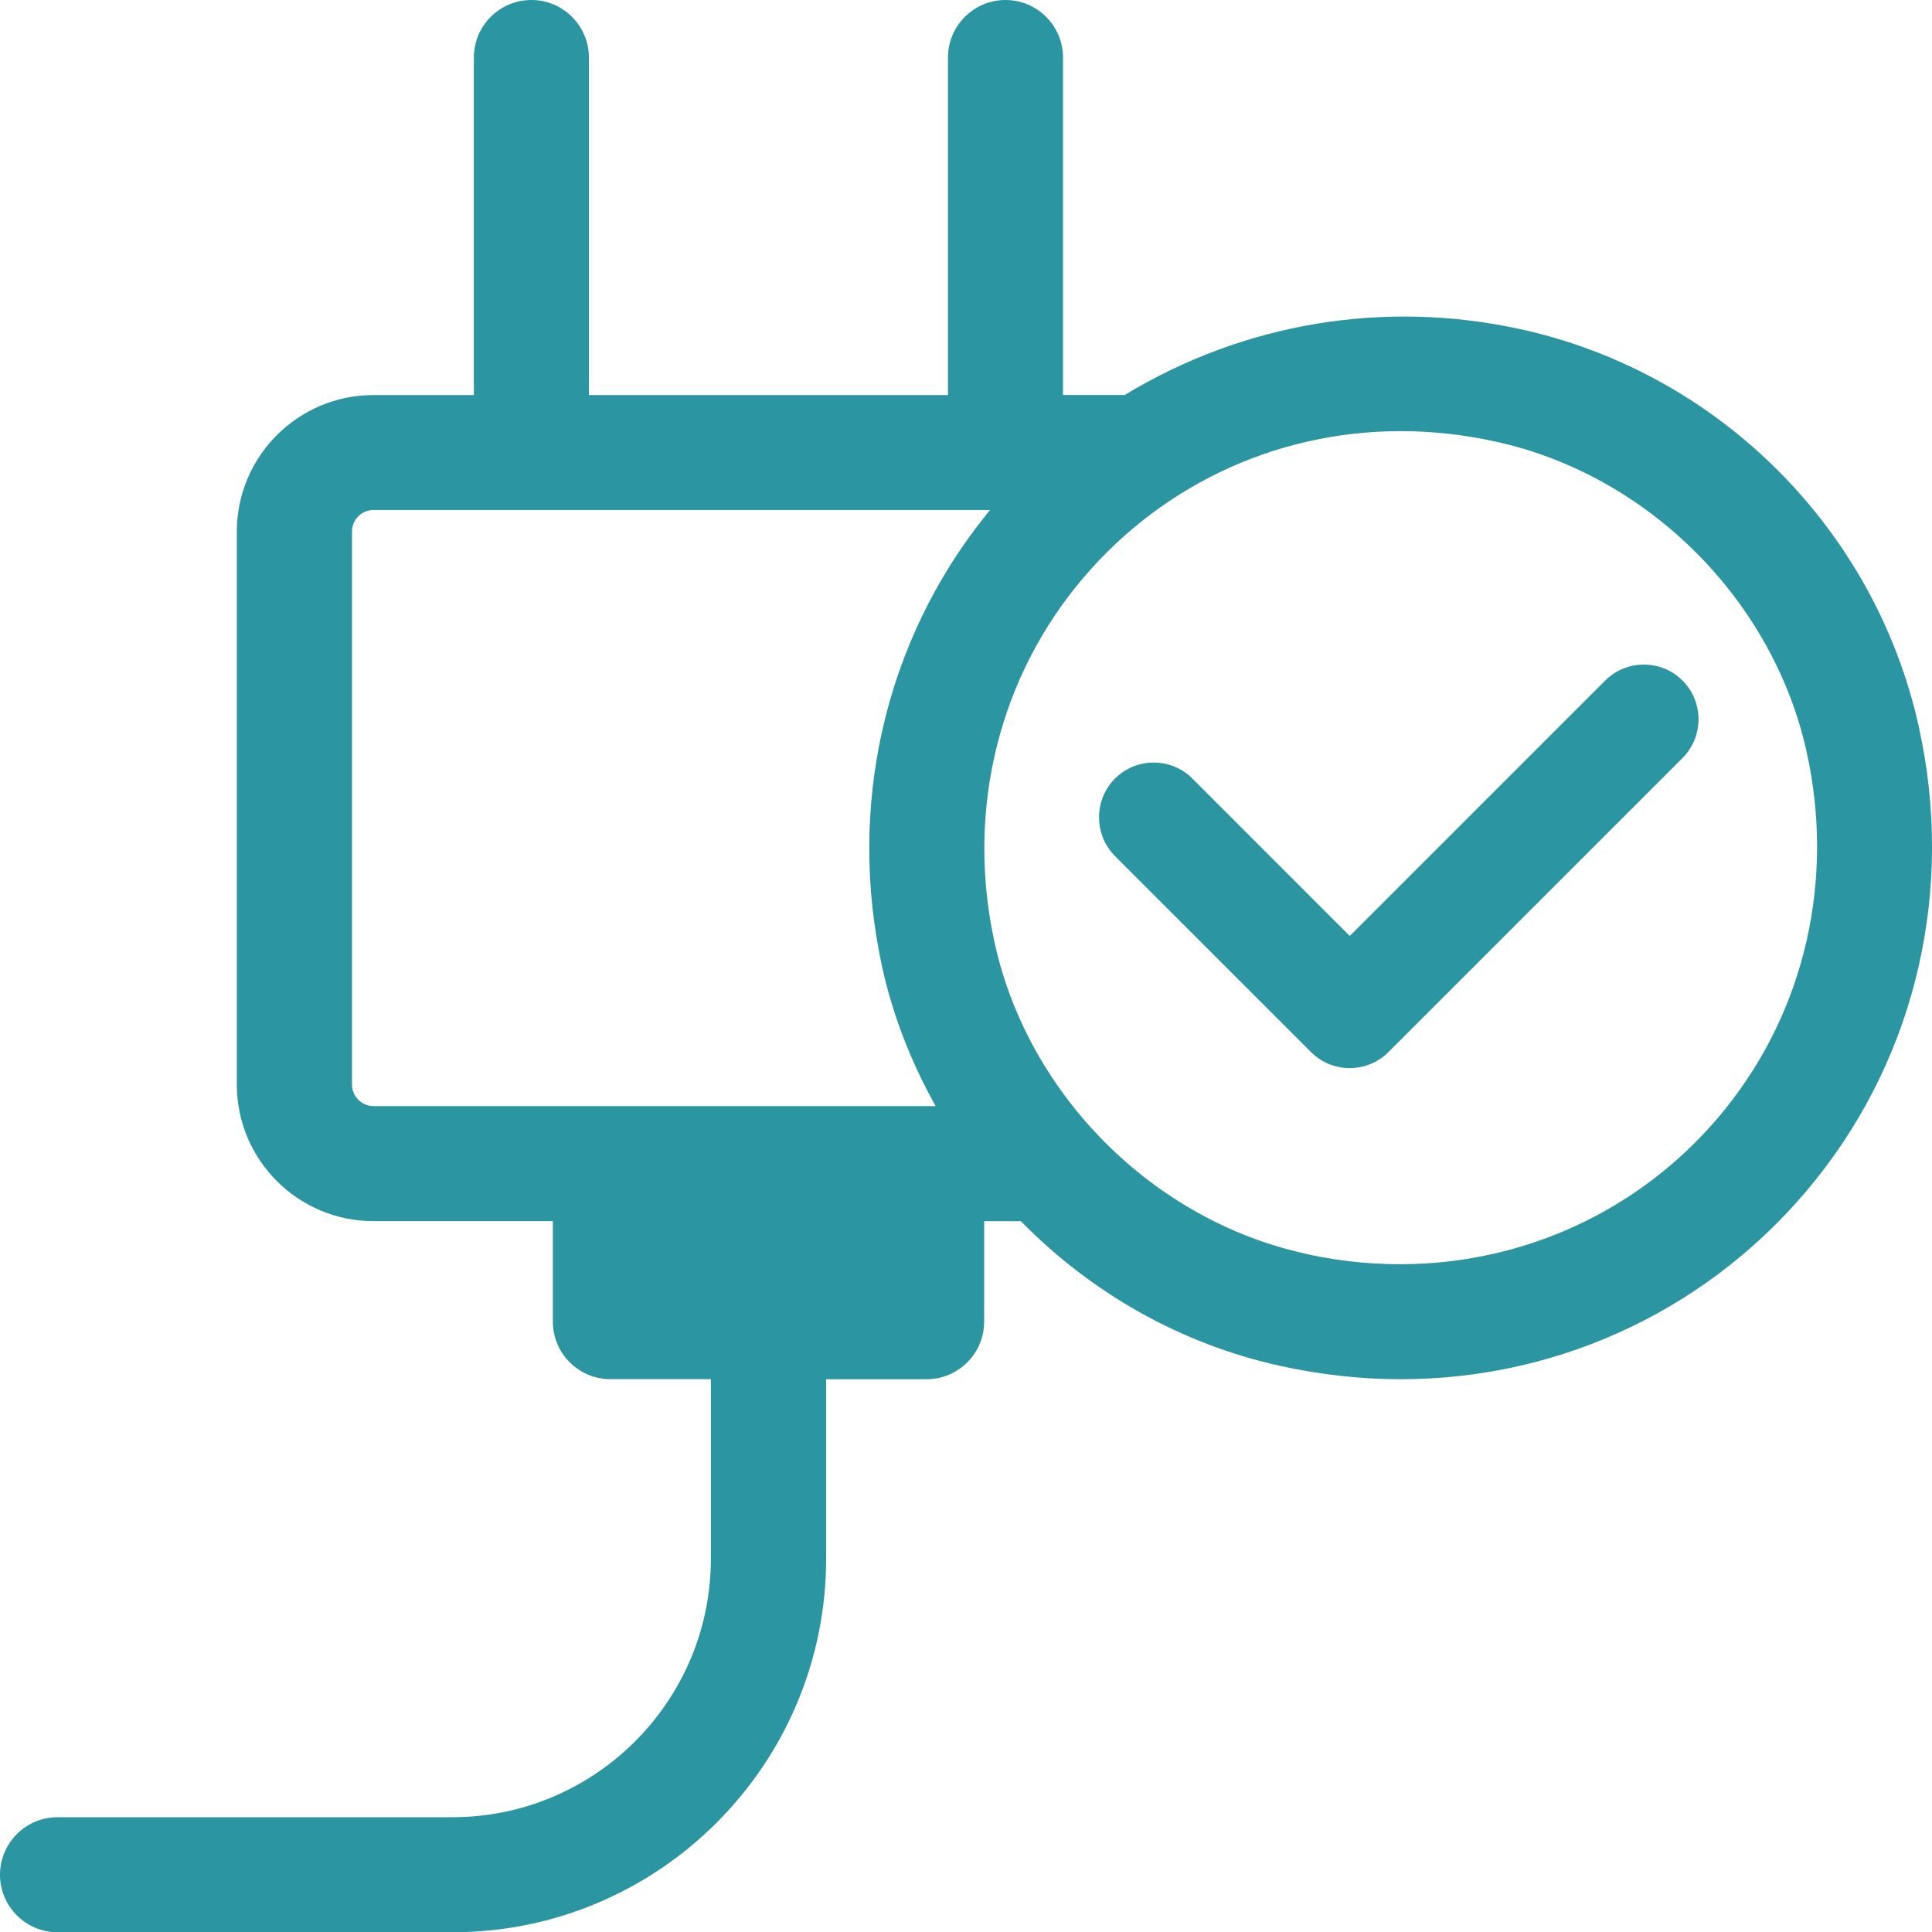
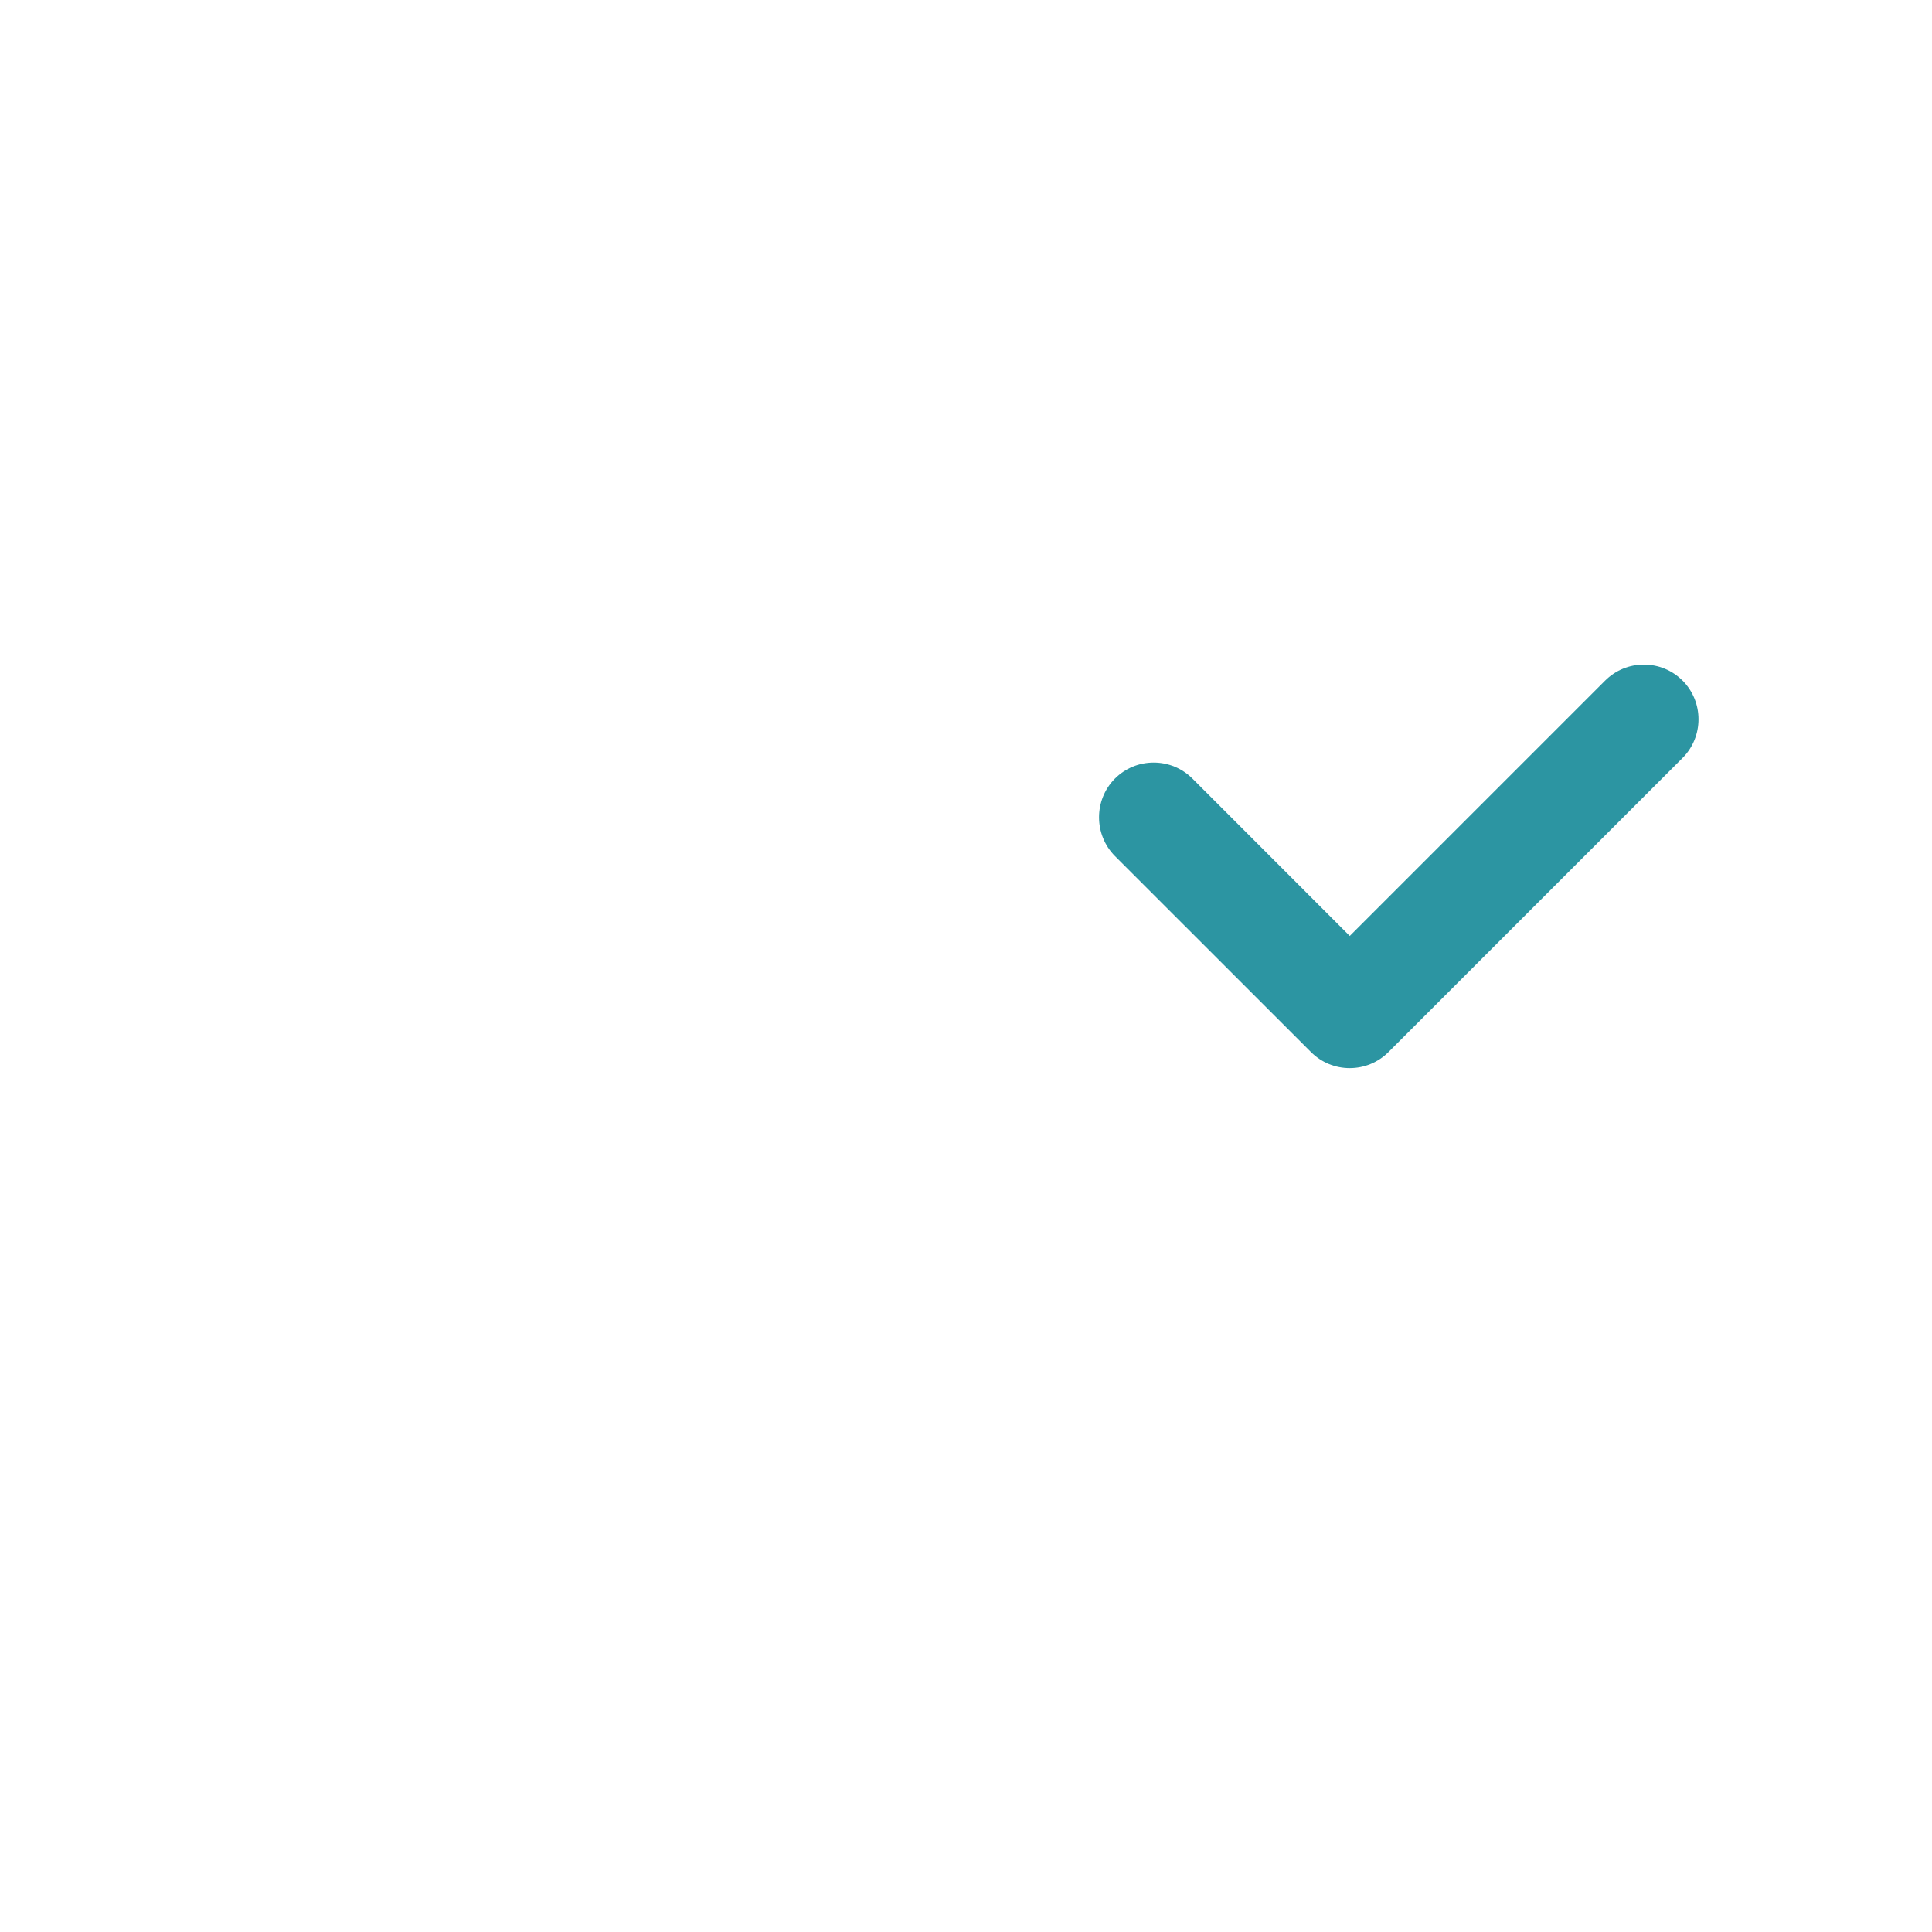
<svg xmlns="http://www.w3.org/2000/svg" viewBox="0 0 304.28 304.31" id="uuid-2aff8b4a-2eea-4ae7-811f-549a83227bca">
-   <path style="fill:#2c95a2;" d="M302.2,114.43c-6.9-31.1-31.45-55.66-62.56-62.55-21.52-4.75-43.68-1.08-62.51,10.33h-9.71V9.06c0-4.99-4.06-9.06-9.06-9.06s-9.06,4.06-9.06,9.06v53.16h-56.55V9.06c0-4.99-4.06-9.06-9.06-9.06s-9.06,4.06-9.06,9.06v53.16h-15.83c-11.85,0-21.5,9.65-21.5,21.5v87.1c0,11.85,9.64,21.5,21.5,21.5h28.27v15.83c0,4.99,4.06,9.06,9.06,9.06h15.83v28.27c0,22.45-18.27,40.72-40.72,40.72H9.06c-4.99,0-9.06,4.06-9.06,9.06s4.06,9.06,9.06,9.06h62.22c32.44,0,58.83-26.39,58.83-58.83v-28.27h15.83c4.99,0,9.06-4.06,9.06-9.06v-15.83h5.78c11.28,11.49,25.36,19.36,40.78,22.78,6.36,1.4,12.76,2.11,19.04,2.11,25.51,0,49.32-11.43,65.32-31.36,15.99-19.93,21.92-45.96,16.28-71.41ZM155.27,81.13c-15.99,19.93-21.92,45.95-16.28,71.41,1.64,7.38,4.45,14.65,8.37,21.67H58.84c-1.87,0-3.4-1.53-3.4-3.4v-87.1c0-1.87,1.52-3.39,3.39-3.39h97.1c-.22.26-.45.53-.66.8ZM205.48,197.42c-23.88-5.29-43.5-24.9-48.8-48.8-4.45-20.05.19-40.52,12.72-56.14,12.53-15.62,31.19-24.58,51.2-24.58,5.04,0,10.12.57,15.13,1.69,23.89,5.29,43.5,24.9,48.8,48.8,4.45,20.05-.19,40.52-12.72,56.15-15.83,19.74-41.25,28.51-66.32,22.9Z" />
  <path style="fill:#2c95a2;" d="M265,107.2h0c-1.63-1.64-3.8-2.53-6.1-2.53s-4.48.9-6.11,2.53l-40.21,40.21-24.77-24.78c-1.63-1.63-3.8-2.53-6.11-2.53s-4.48.9-6.11,2.53c-3.33,3.36-3.33,8.82,0,12.19l30.88,30.87c1.63,1.63,3.8,2.53,6.1,2.53s4.48-.9,6.11-2.53l46.32-46.32c3.34-3.36,3.34-8.82,0-12.18Z" />
</svg>